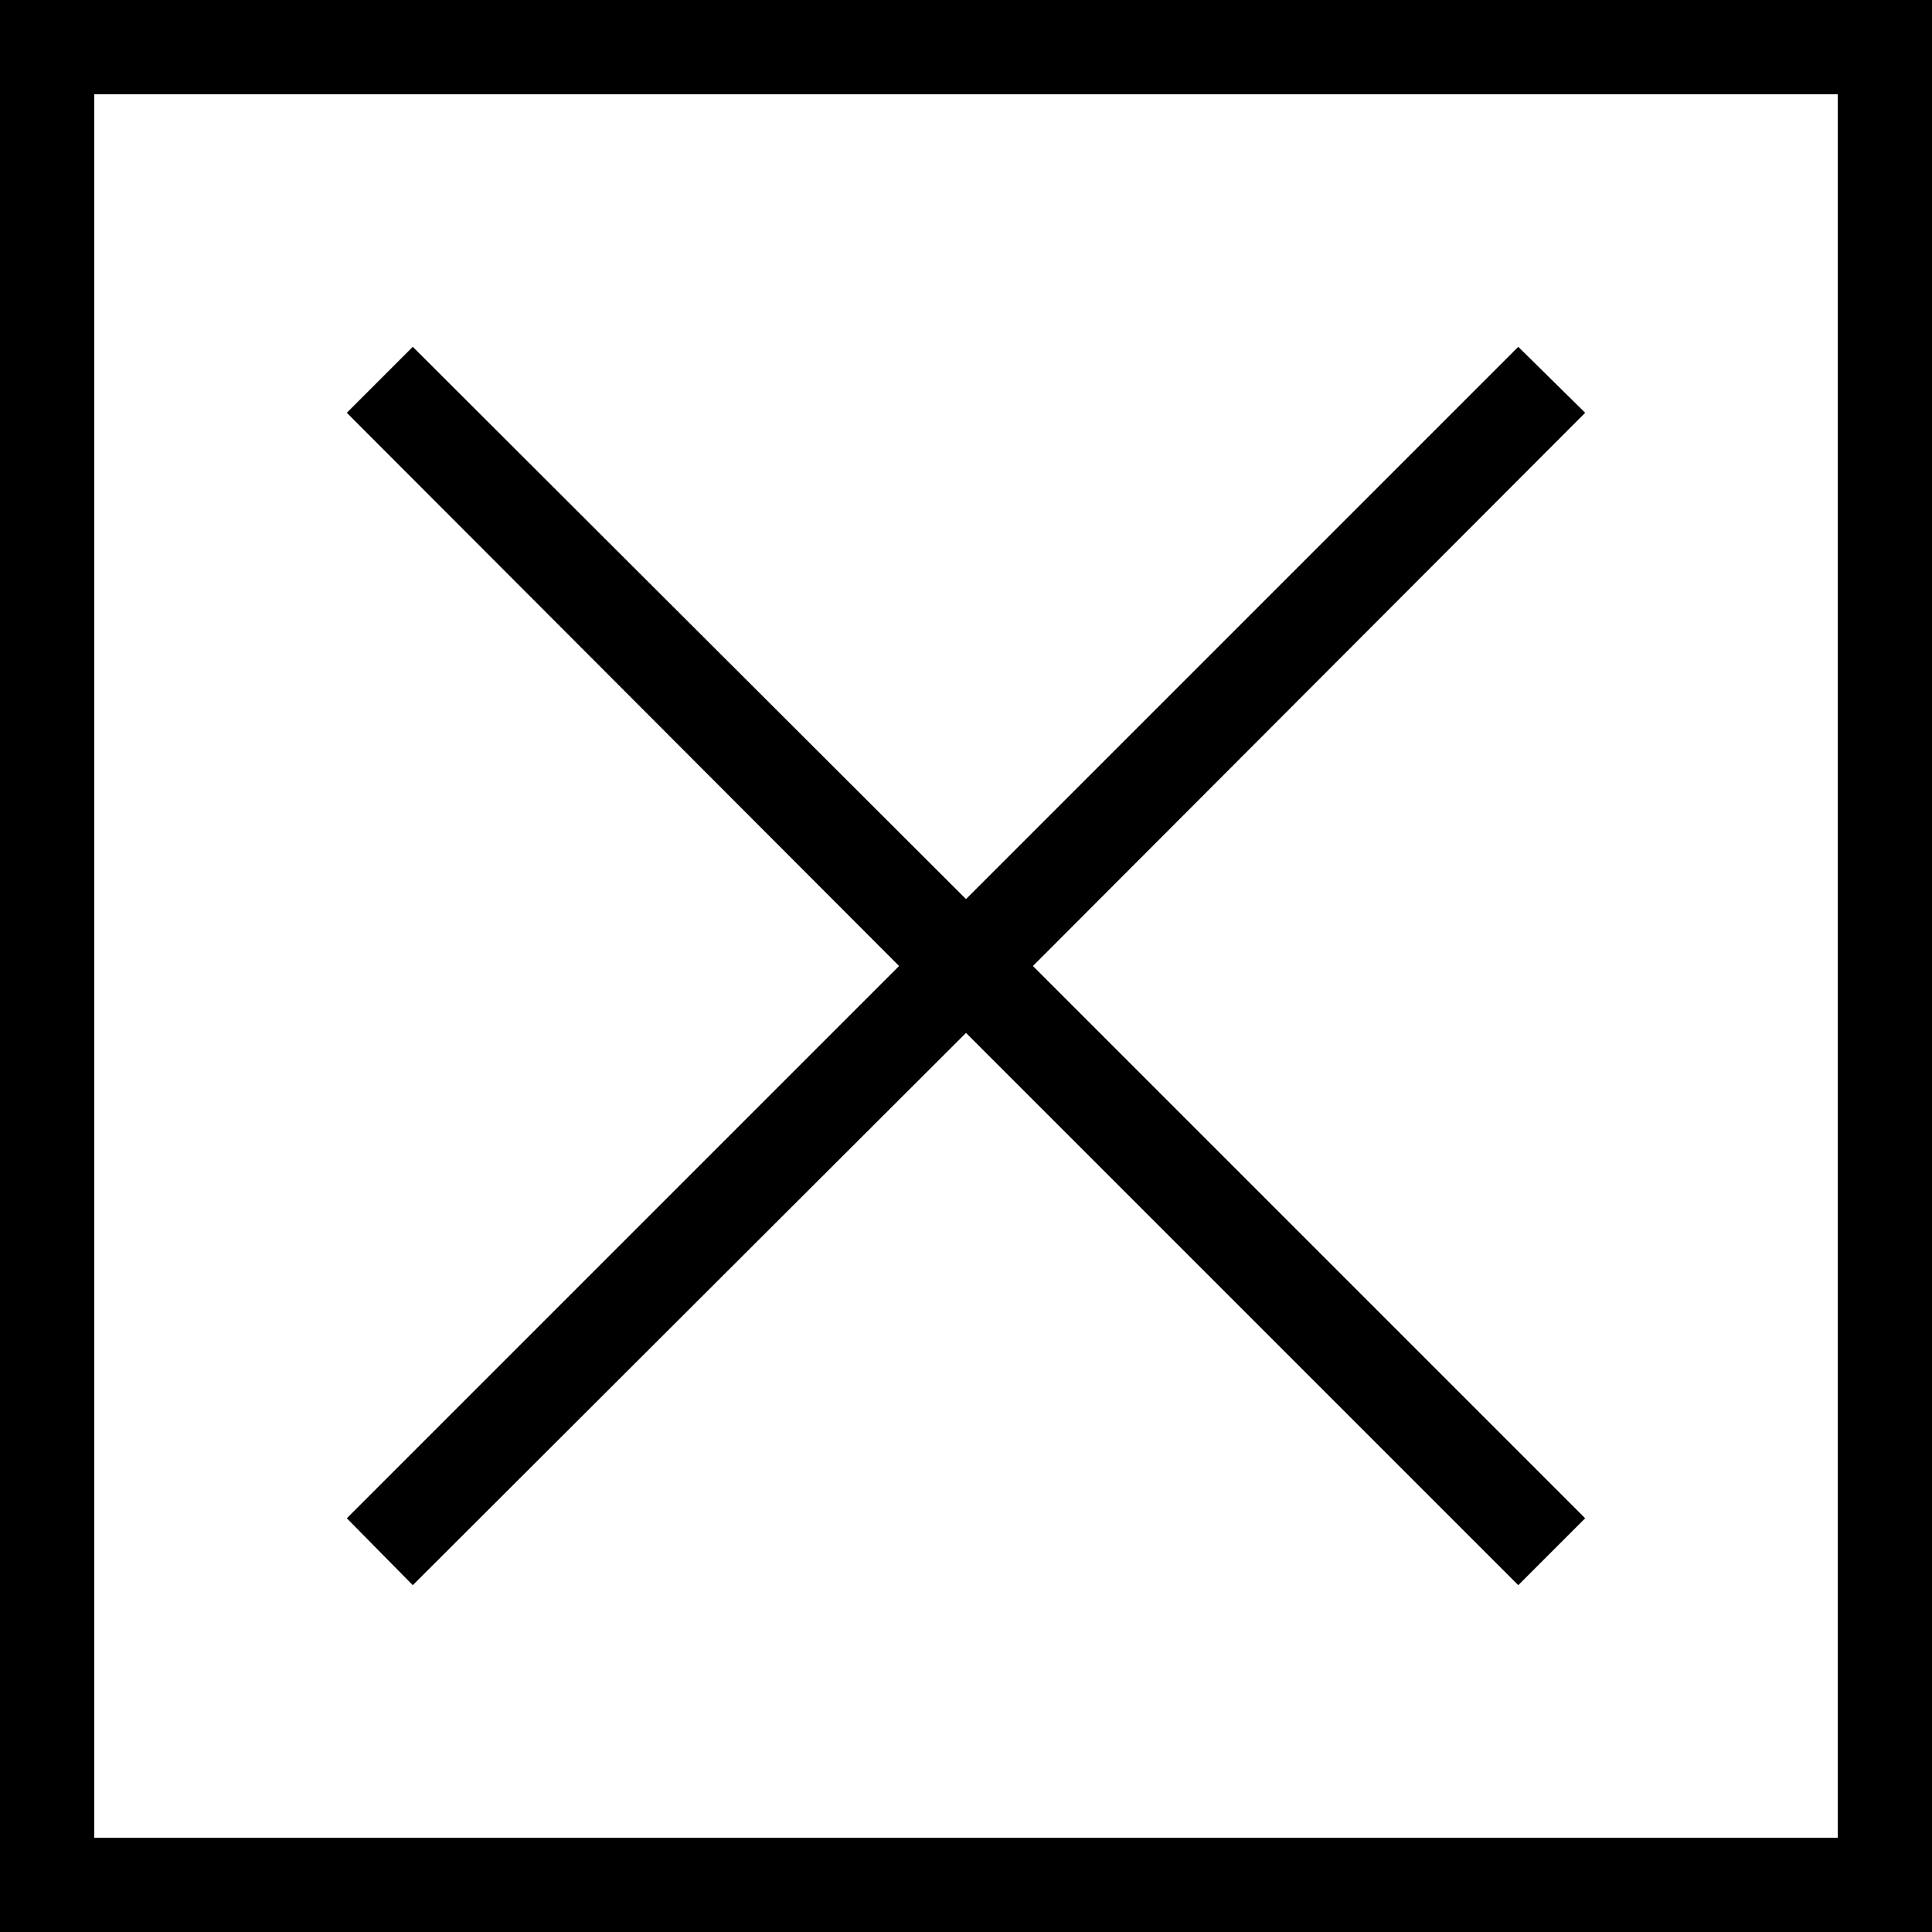
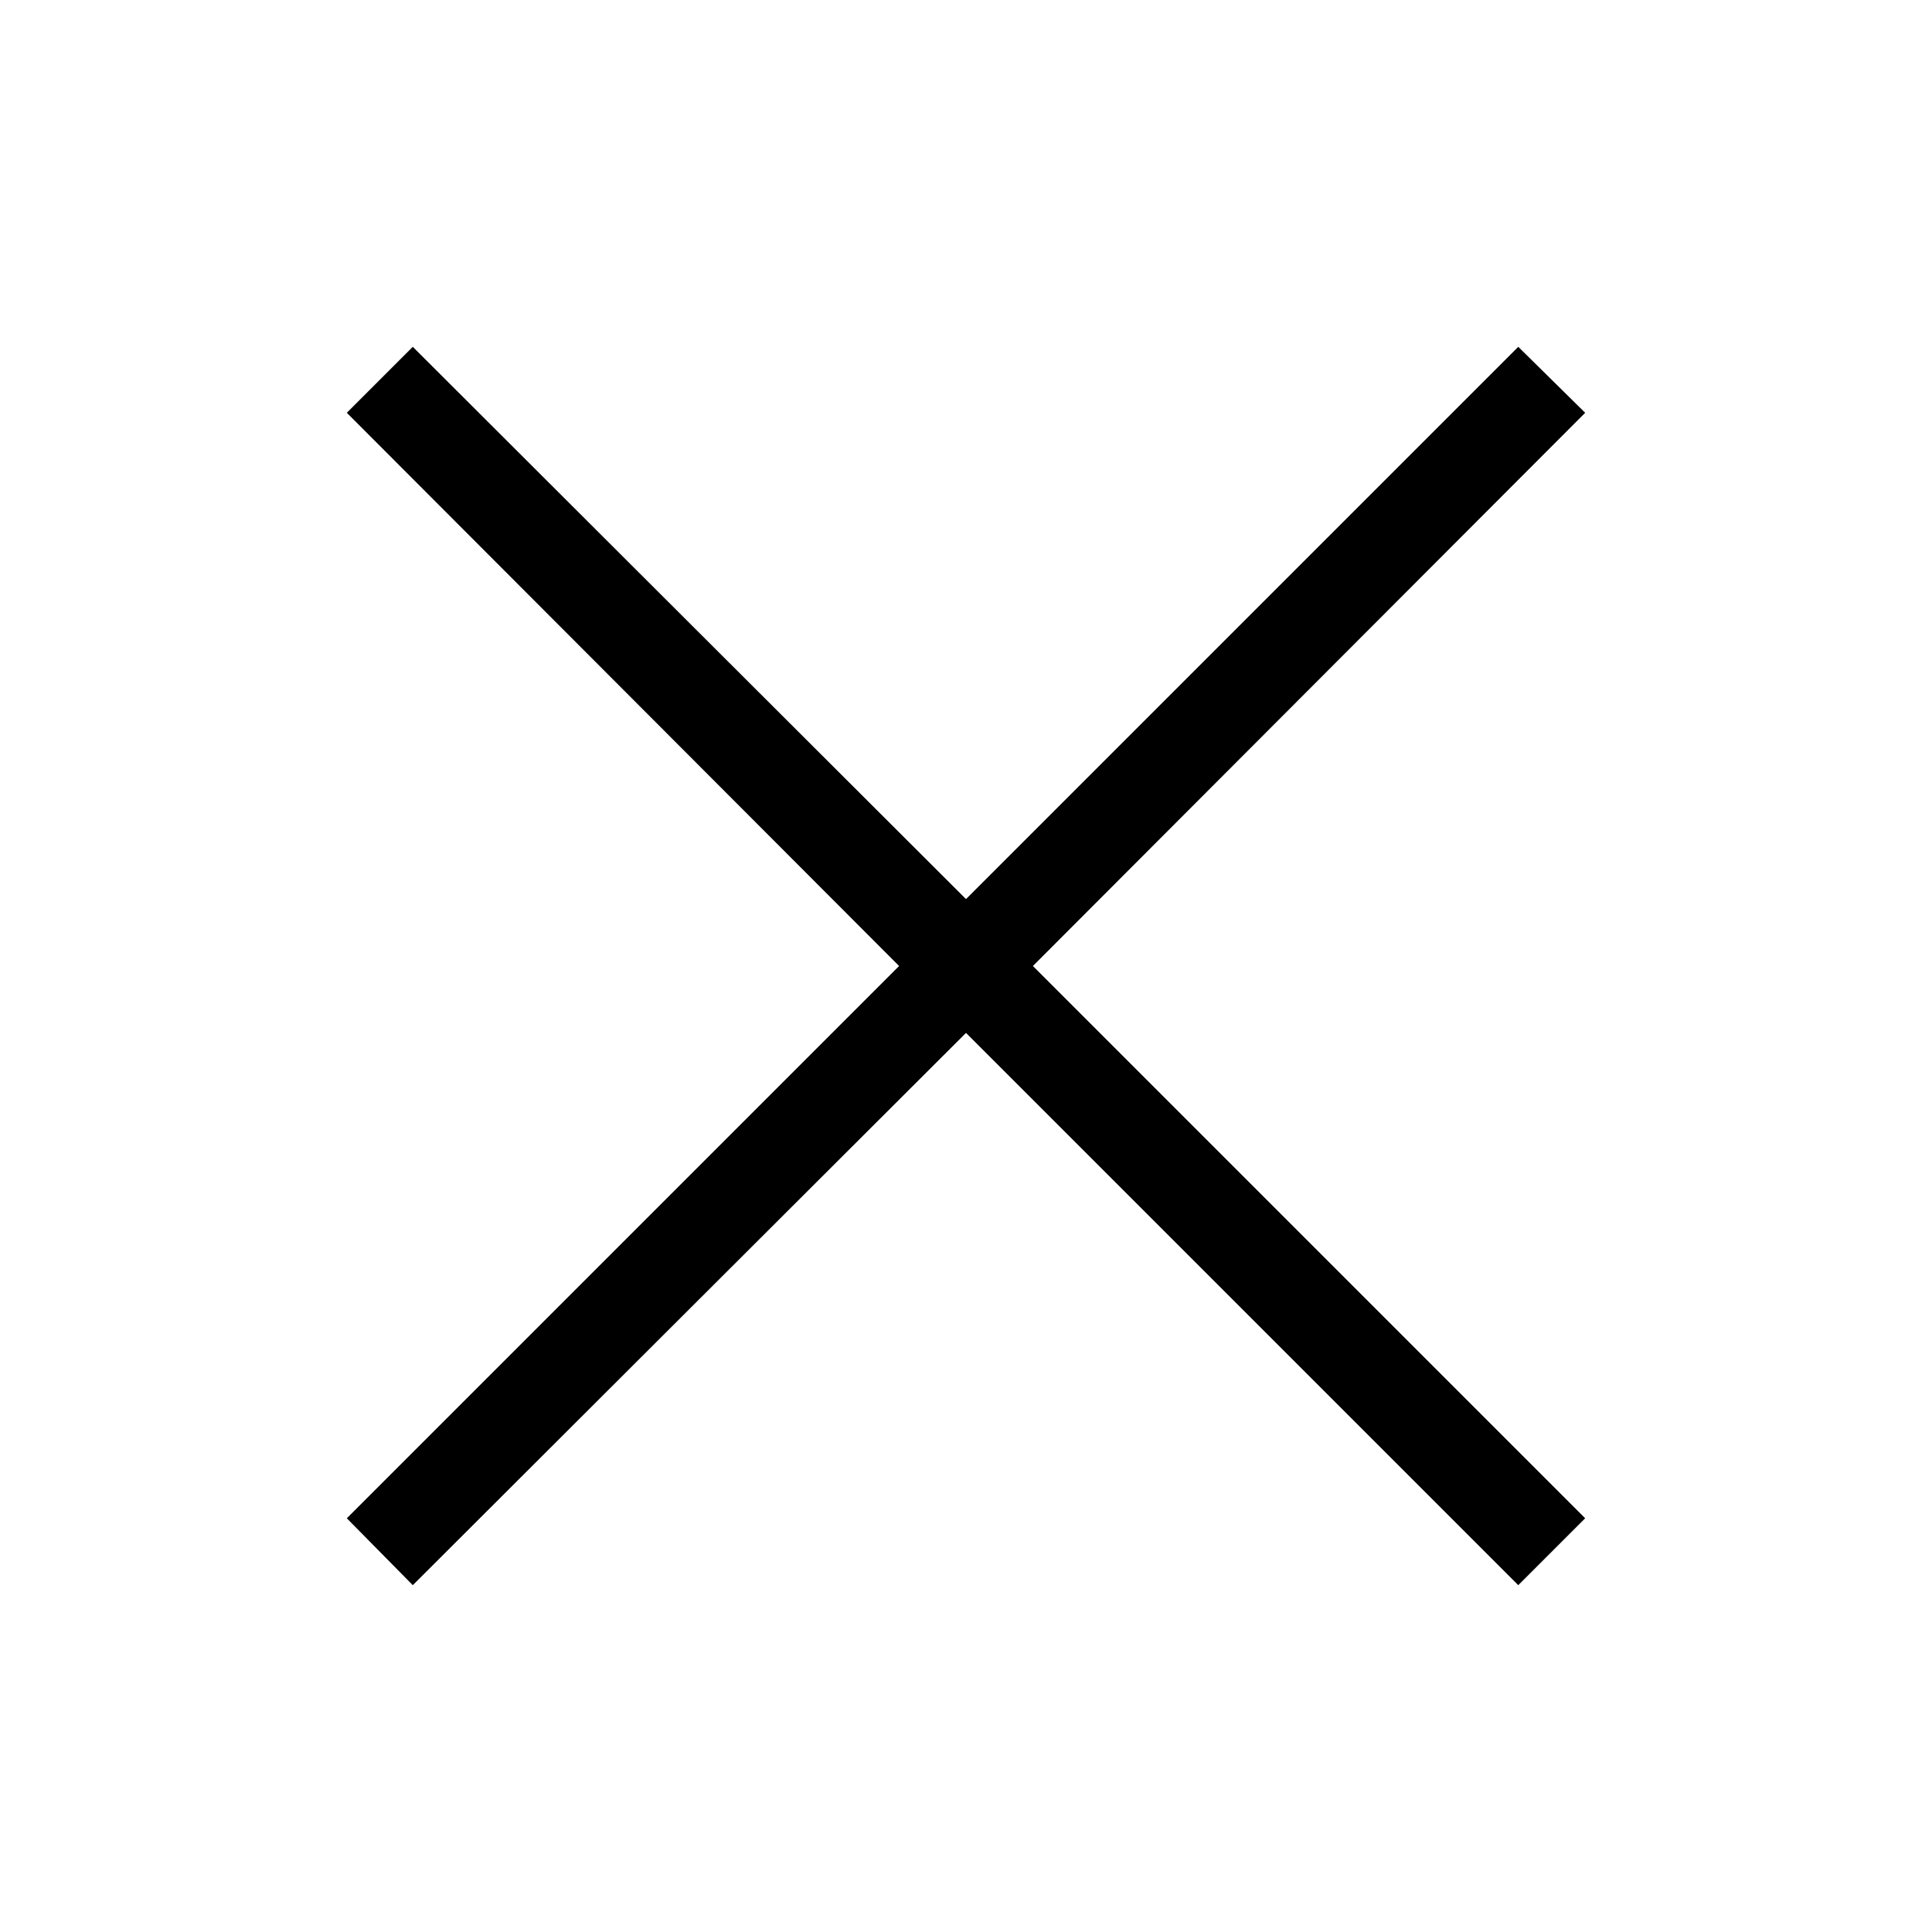
<svg xmlns="http://www.w3.org/2000/svg" viewBox="0 0 20.5 20.5">
  <title>icon_close</title>
  <g id="レイヤー_2" data-name="レイヤー 2">
    <g id="OFF">
-       <path d="M20.5,20.5H0V0H20.5ZM1,19.5H19.5V1H1Z" />
      <polygon points="16.82 4.38 16.11 3.68 10.25 9.54 4.38 3.68 3.68 4.38 9.54 10.25 3.68 16.11 4.38 16.82 10.25 10.96 16.11 16.82 16.82 16.11 10.96 10.25 16.82 4.38" />
    </g>
  </g>
</svg>